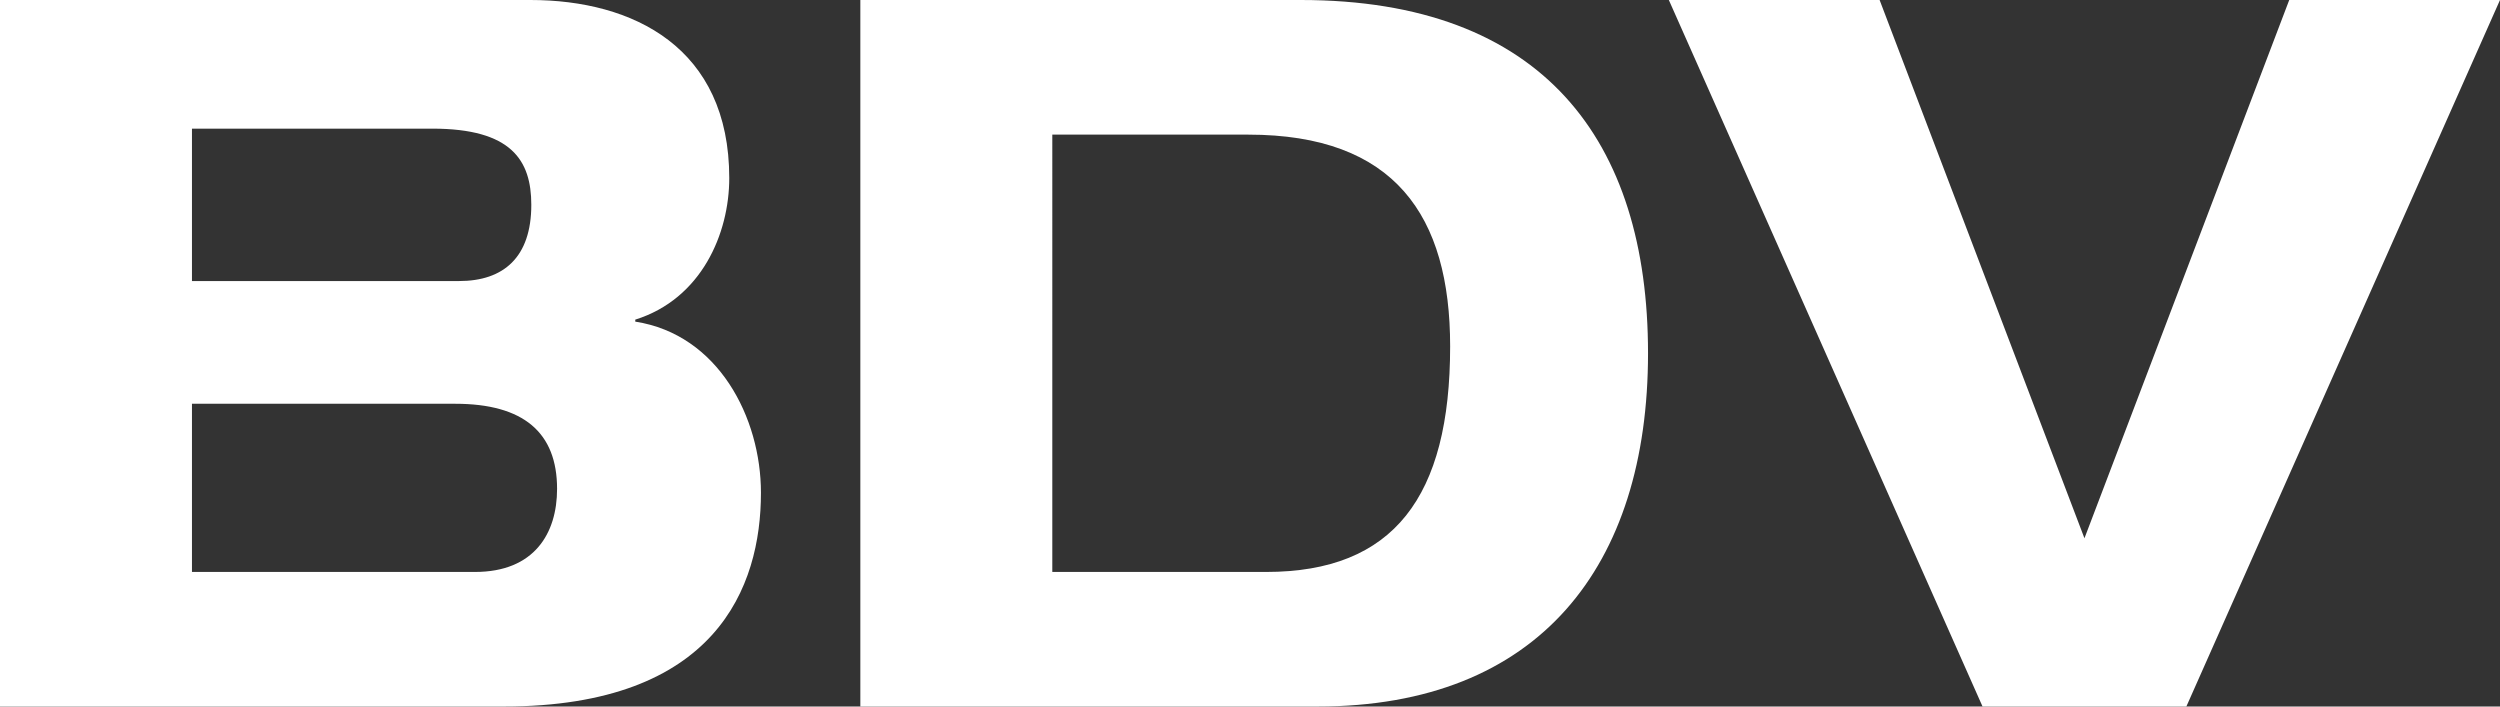
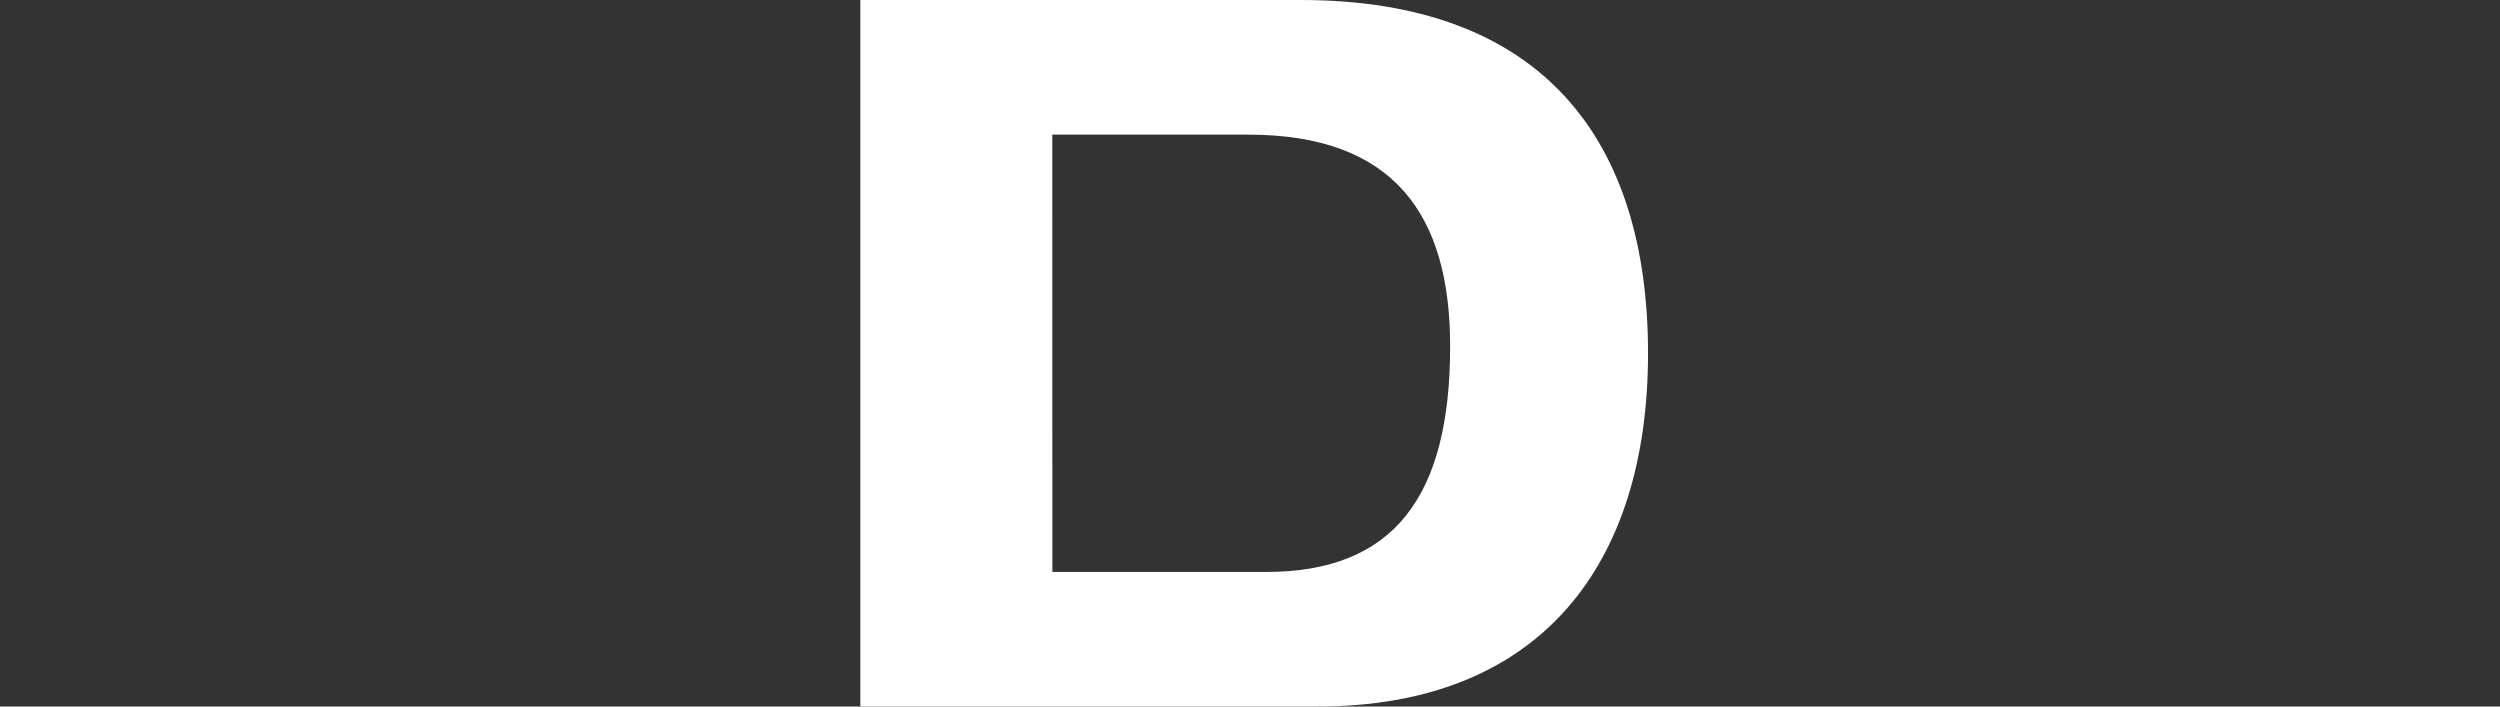
<svg xmlns="http://www.w3.org/2000/svg" version="1.1" id="Layer_1" x="0px" y="0px" viewBox="0 0 388.1 109.68" style="enable-background:new 0 0 388.1 109.68;" xml:space="preserve">
  <rect x="0" y="0" width="388.1" height="109.68" fill="#333333" stroke="none" />
  <style type="text/css">
	.st0{fill:#FFFFFF;}
	.st1{fill:#222222;}
</style>
  <g>
-     <path class="st0" d="M0,0h82.33c15.98,0,30.88,7.37,30.88,27.65c0,8.6-4.3,18.74-14.59,21.97v0.31c12.9,2,19.51,14.9,19.51,26.57   c0,14.59-6.91,33.18-39.94,33.18H0V0z M29.8,43.63h41.47c6.91,0,11.21-3.69,11.21-11.83c0-6.91-3.07-11.83-15.36-11.83H29.8V43.63z    M29.8,88.79h43.93c9.22,0,12.75-5.99,12.75-12.9c0-8.76-5.22-13.21-15.82-13.21H29.8V88.79z" />
-     <path class="st0" d="M133.56,0h68.36c37.63,0,53.92,21.81,53.92,54.84s-16.9,54.84-51.31,54.84h-70.97V0z M163.37,88.79h33.18   c19.82,0,28.57-11.67,28.57-35.02c0-20.28-8.6-32.87-31.34-32.87h-30.42V88.79z" />
-     <path class="st0" d="M259.07,0h32.72l31.8,83.56L355.38,0h32.72l-48.69,109.68h-31.64L259.07,0z" />
+     <path class="st0" d="M133.56,0h68.36c37.63,0,53.92,21.81,53.92,54.84s-16.9,54.84-51.31,54.84h-70.97V0z M163.37,88.79h33.18   c19.82,0,28.57-11.67,28.57-35.02c0-20.28-8.6-32.87-31.34-32.87h-30.42z" />
  </g>
</svg>